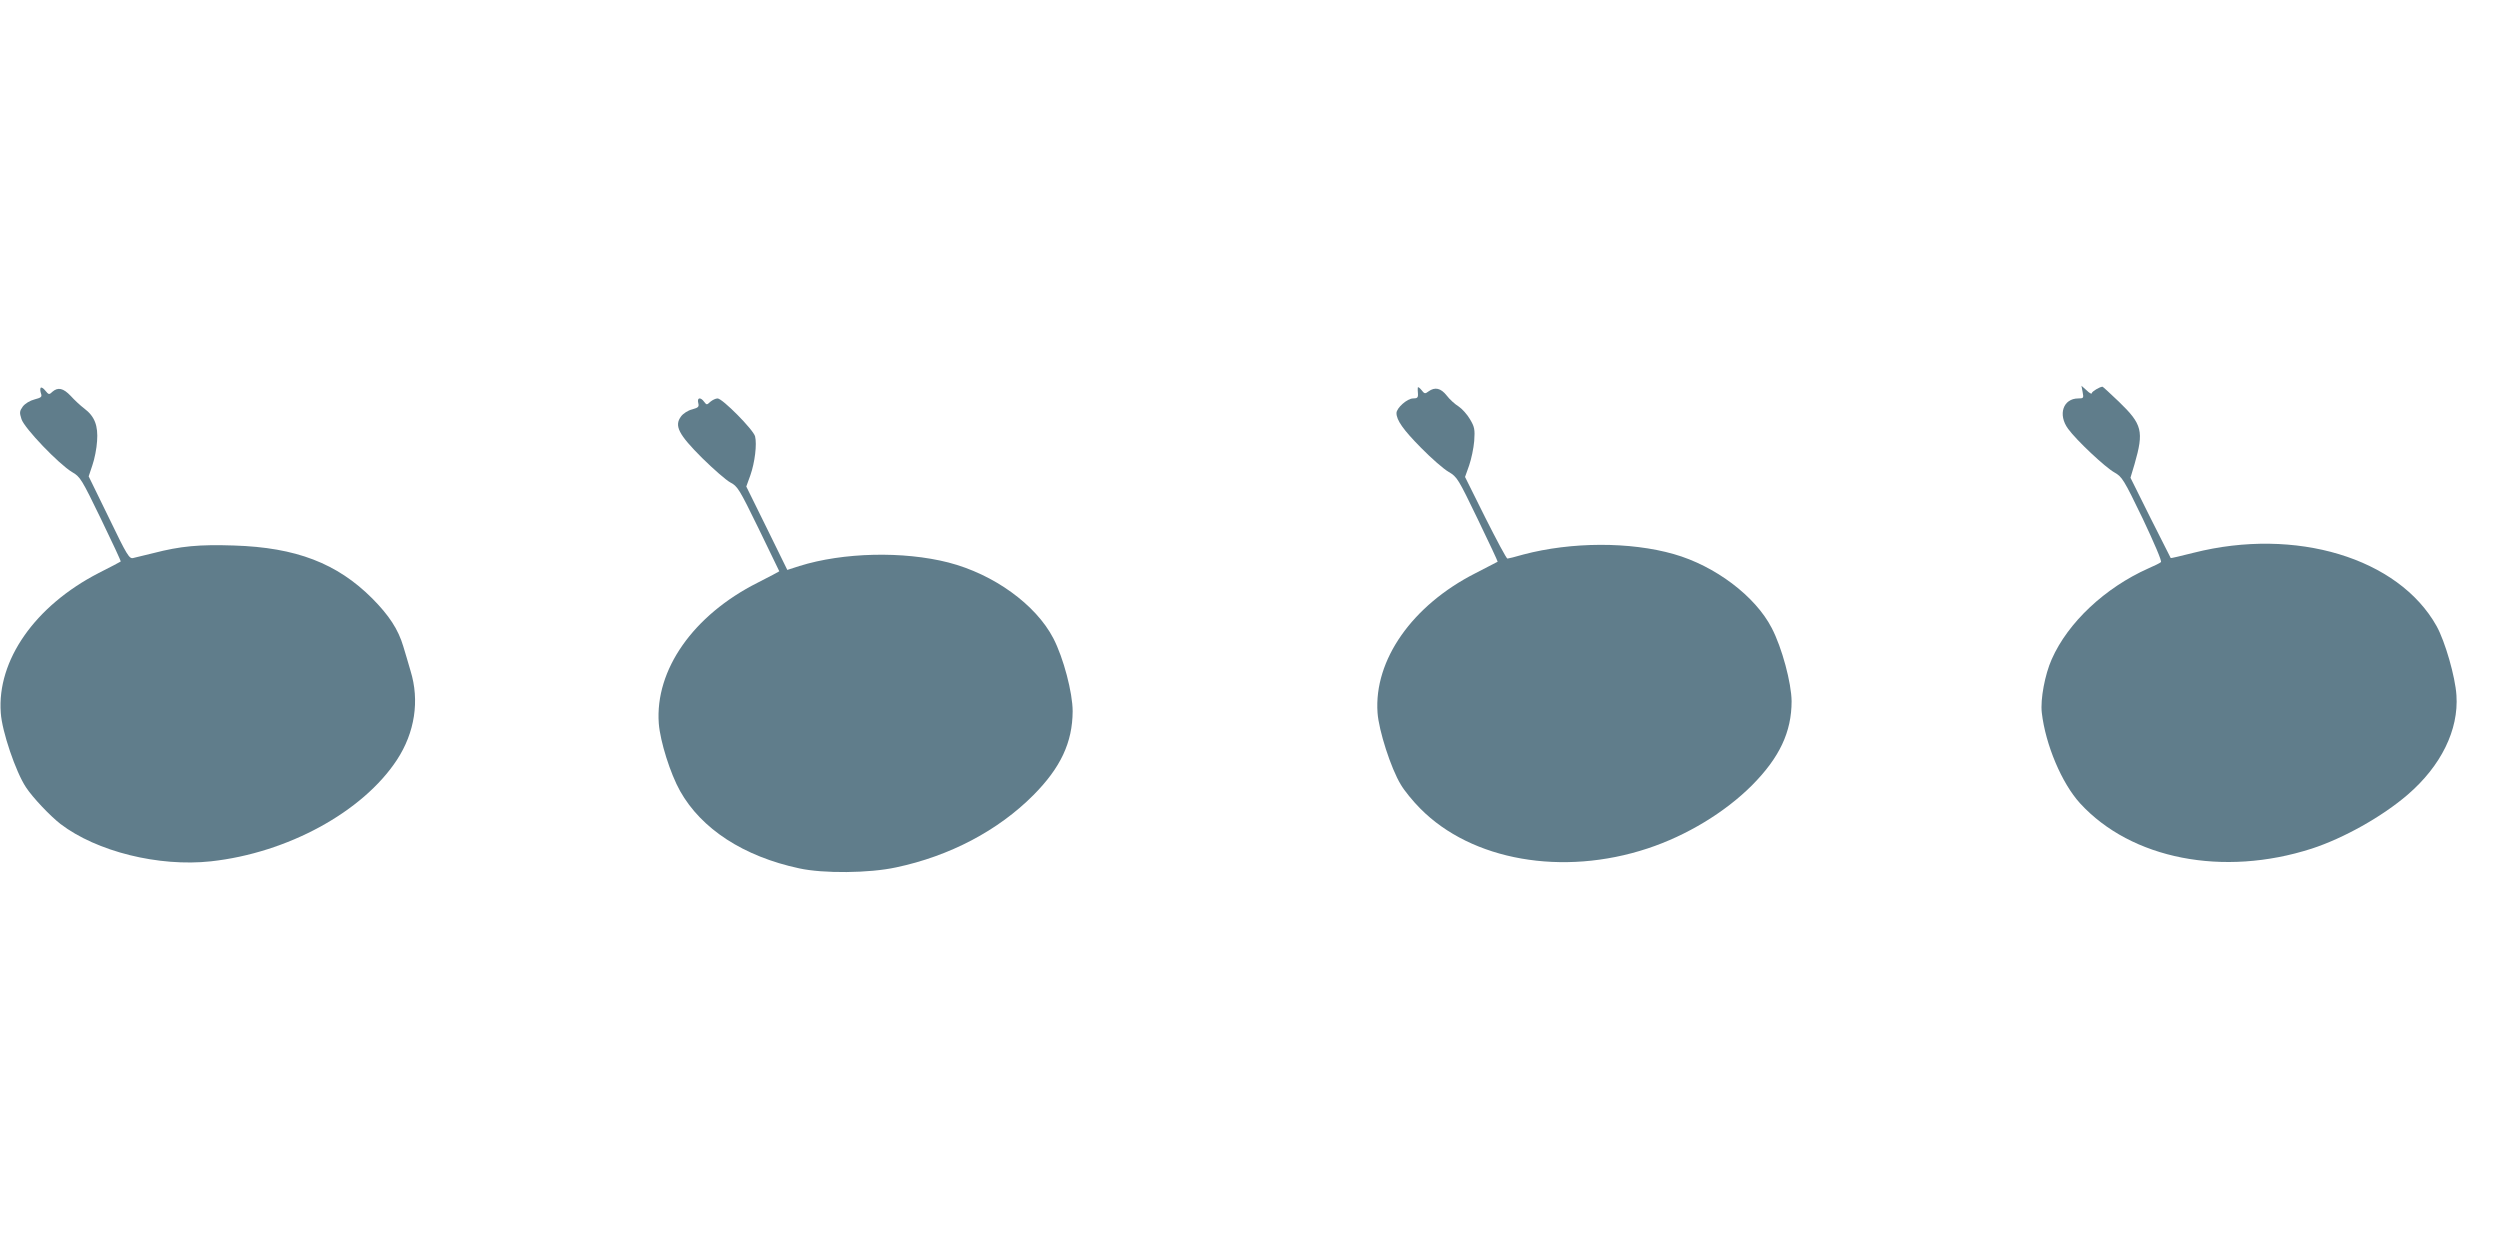
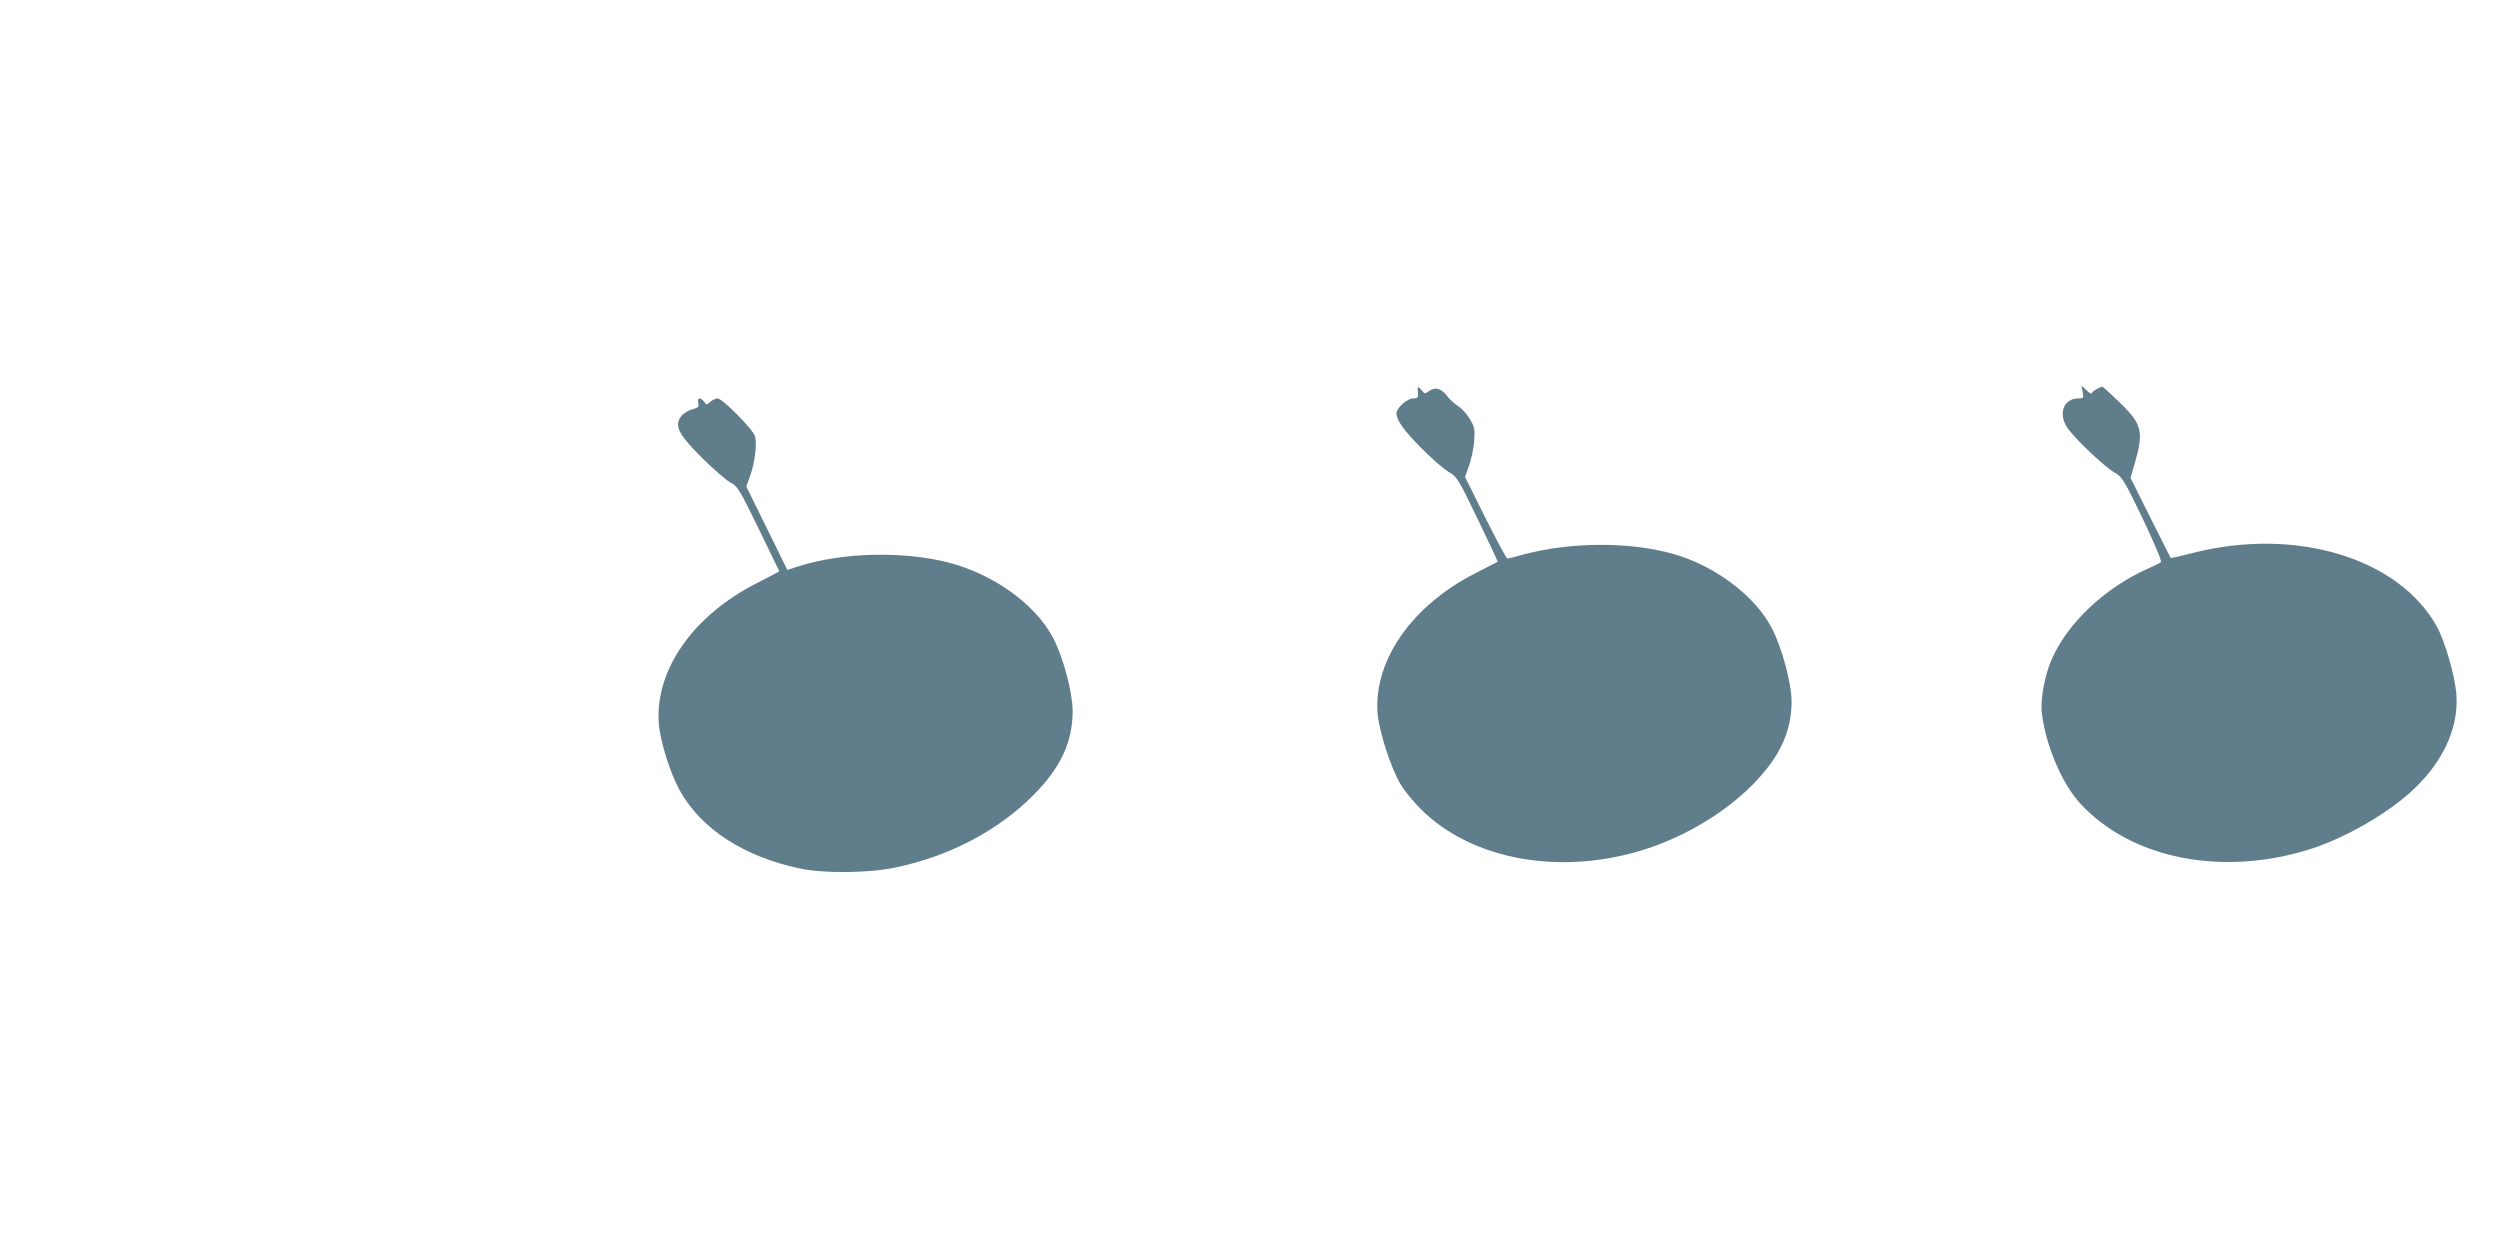
<svg xmlns="http://www.w3.org/2000/svg" version="1.0" width="1280pt" height="640pt" viewBox="0 0 1280 640" preserveAspectRatio="xMidYMid meet">
  <g transform="translate(0,640) scale(0.1,-0.1)" fill="#607d8b" stroke="none">
-     <path d="M208 4414 c-3 -5 -2 -18 2 -29 6 -17 1 -21 -33 -30 -24 -6 -48 -21 -60 -36 -17 -24 -18 -31 -7 -65 15 -47 192 -231 259 -271 42 -24 49 -36 148 -240 57 -118 103 -216 101 -218 -2 -2 -52 -28 -113 -59 -326 -168 -521 -447 -501 -716 6 -95 77 -303 129 -381 34 -52 123 -146 177 -188 185 -141 503 -220 770 -191 392 43 777 253 952 519 92 140 117 304 70 456 -11 39 -28 95 -37 125 -26 88 -73 159 -159 246 -180 180 -390 261 -708 271 -178 6 -274 -3 -413 -39 -44 -11 -90 -22 -103 -25 -20 -5 -31 12 -125 207 l-103 211 19 57 c11 31 22 87 24 123 6 79 -12 127 -65 167 -20 15 -51 44 -70 65 -38 40 -65 46 -94 21 -16 -16 -19 -15 -36 6 -10 13 -21 19 -24 14z" />
    <path d="M7259 4415 c-1 -5 0 -20 1 -32 1 -19 -4 -23 -25 -23 -30 0 -85 -49 -85 -75 0 -36 34 -85 126 -178 52 -53 116 -109 141 -123 44 -26 49 -35 149 -242 57 -118 103 -216 102 -218 -2 -1 -53 -27 -114 -59 -323 -164 -520 -444 -501 -714 6 -90 68 -284 119 -368 18 -31 63 -86 100 -123 263 -266 729 -348 1164 -204 200 66 396 185 534 323 141 142 203 273 203 431 -1 93 -49 274 -102 375 -84 163 -290 318 -501 378 -224 64 -524 63 -770 -2 -41 -12 -78 -21 -82 -21 -5 0 -55 94 -113 209 l-104 209 21 59 c11 32 23 88 26 125 4 59 2 72 -22 112 -14 24 -40 53 -58 65 -18 11 -46 36 -61 56 -30 38 -60 45 -93 21 -17 -13 -21 -13 -36 7 -10 12 -18 18 -19 12z" />
    <path d="M10663 4393 c6 -31 5 -33 -22 -33 -78 0 -106 -83 -52 -156 43 -59 190 -197 237 -223 39 -22 48 -36 145 -237 59 -125 99 -218 93 -222 -5 -5 -34 -19 -64 -32 -222 -99 -412 -277 -495 -465 -35 -78 -59 -206 -51 -274 19 -164 102 -361 196 -464 262 -286 733 -378 1186 -232 163 53 361 164 491 276 171 147 262 332 250 509 -6 95 -58 276 -102 355 -195 348 -721 507 -1243 375 -64 -16 -117 -29 -118 -27 -1 1 -48 94 -104 206 l-102 205 21 70 c48 168 40 203 -80 319 -44 42 -82 77 -84 77 -14 0 -55 -25 -55 -33 0 -6 -12 0 -26 14 l-27 24 6 -32z" />
    <path d="M3575 4337 c5 -20 1 -24 -31 -33 -21 -5 -46 -21 -57 -36 -36 -48 -13 -92 108 -213 58 -57 122 -113 144 -125 37 -19 46 -33 145 -236 58 -119 106 -218 106 -219 0 -1 -51 -28 -112 -59 -329 -166 -525 -446 -505 -720 7 -92 59 -257 109 -346 109 -194 325 -335 610 -396 123 -27 359 -25 496 5 275 58 523 189 703 370 140 141 200 270 201 429 0 95 -47 274 -99 374 -90 173 -305 328 -537 388 -231 59 -539 52 -763 -18 l-62 -20 -105 214 -105 213 21 58 c23 66 34 158 24 199 -9 34 -167 194 -192 194 -10 0 -26 -8 -37 -17 -18 -17 -19 -17 -32 0 -18 25 -37 22 -30 -6z" />
  </g>
</svg>